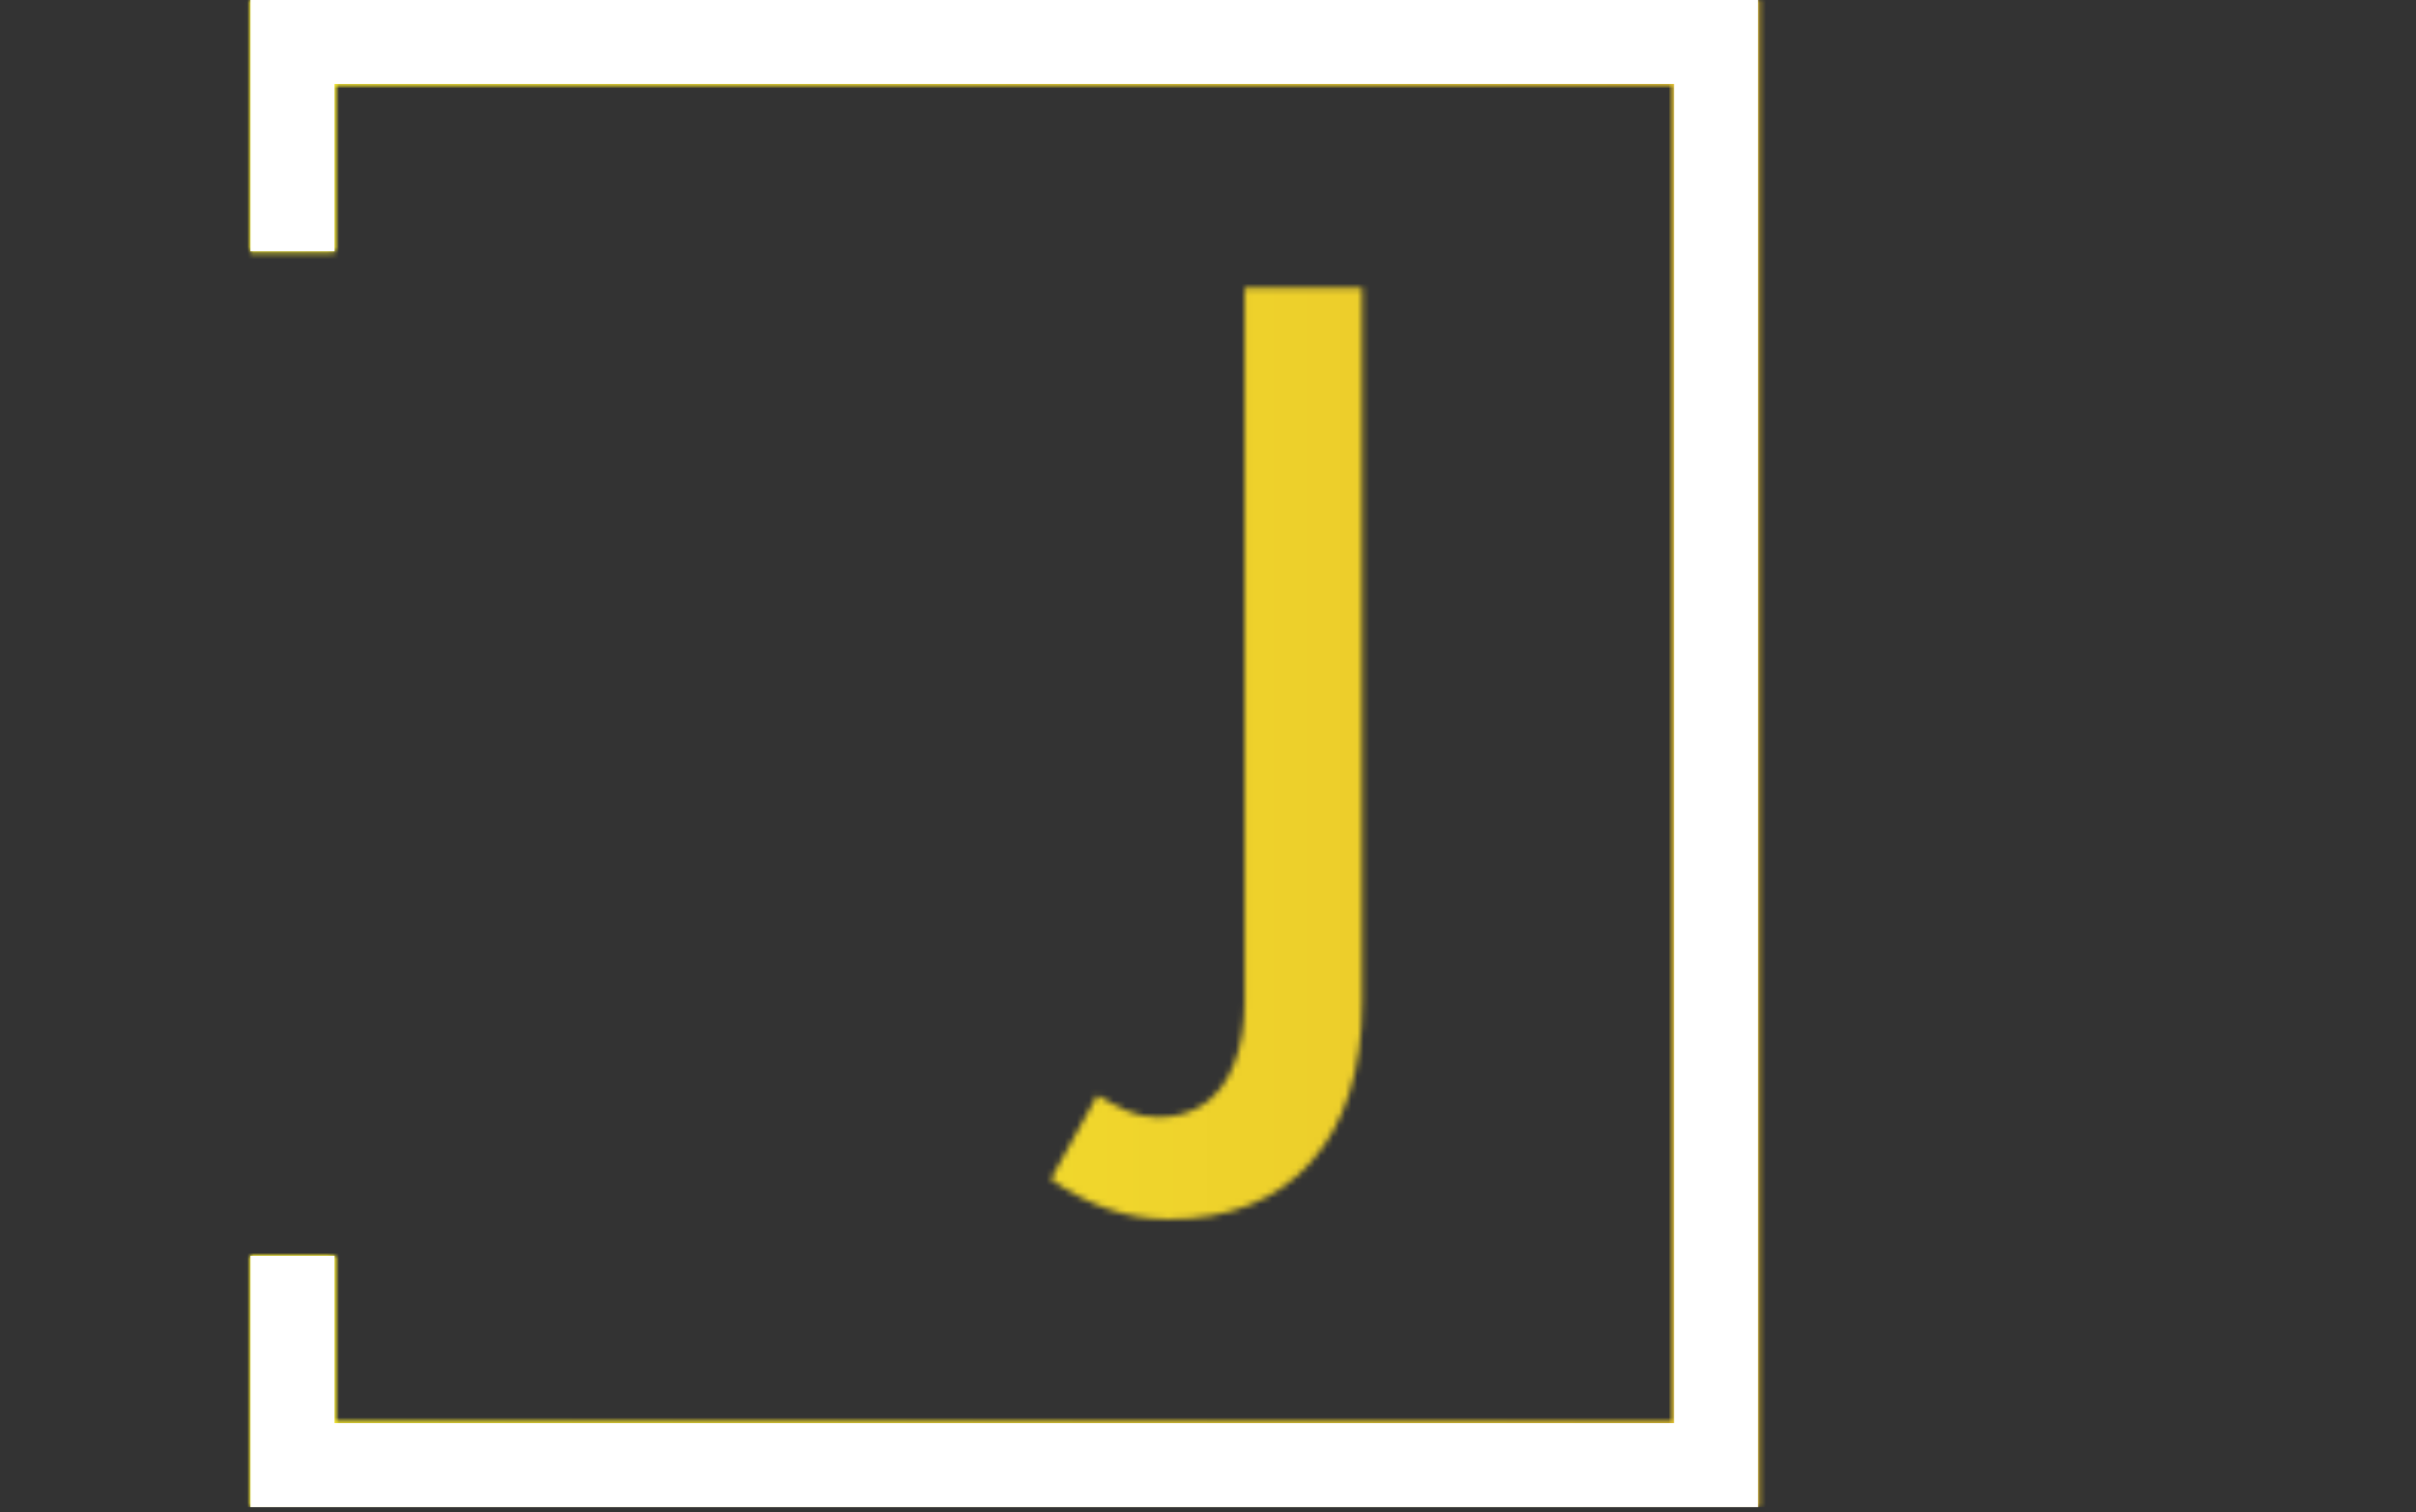
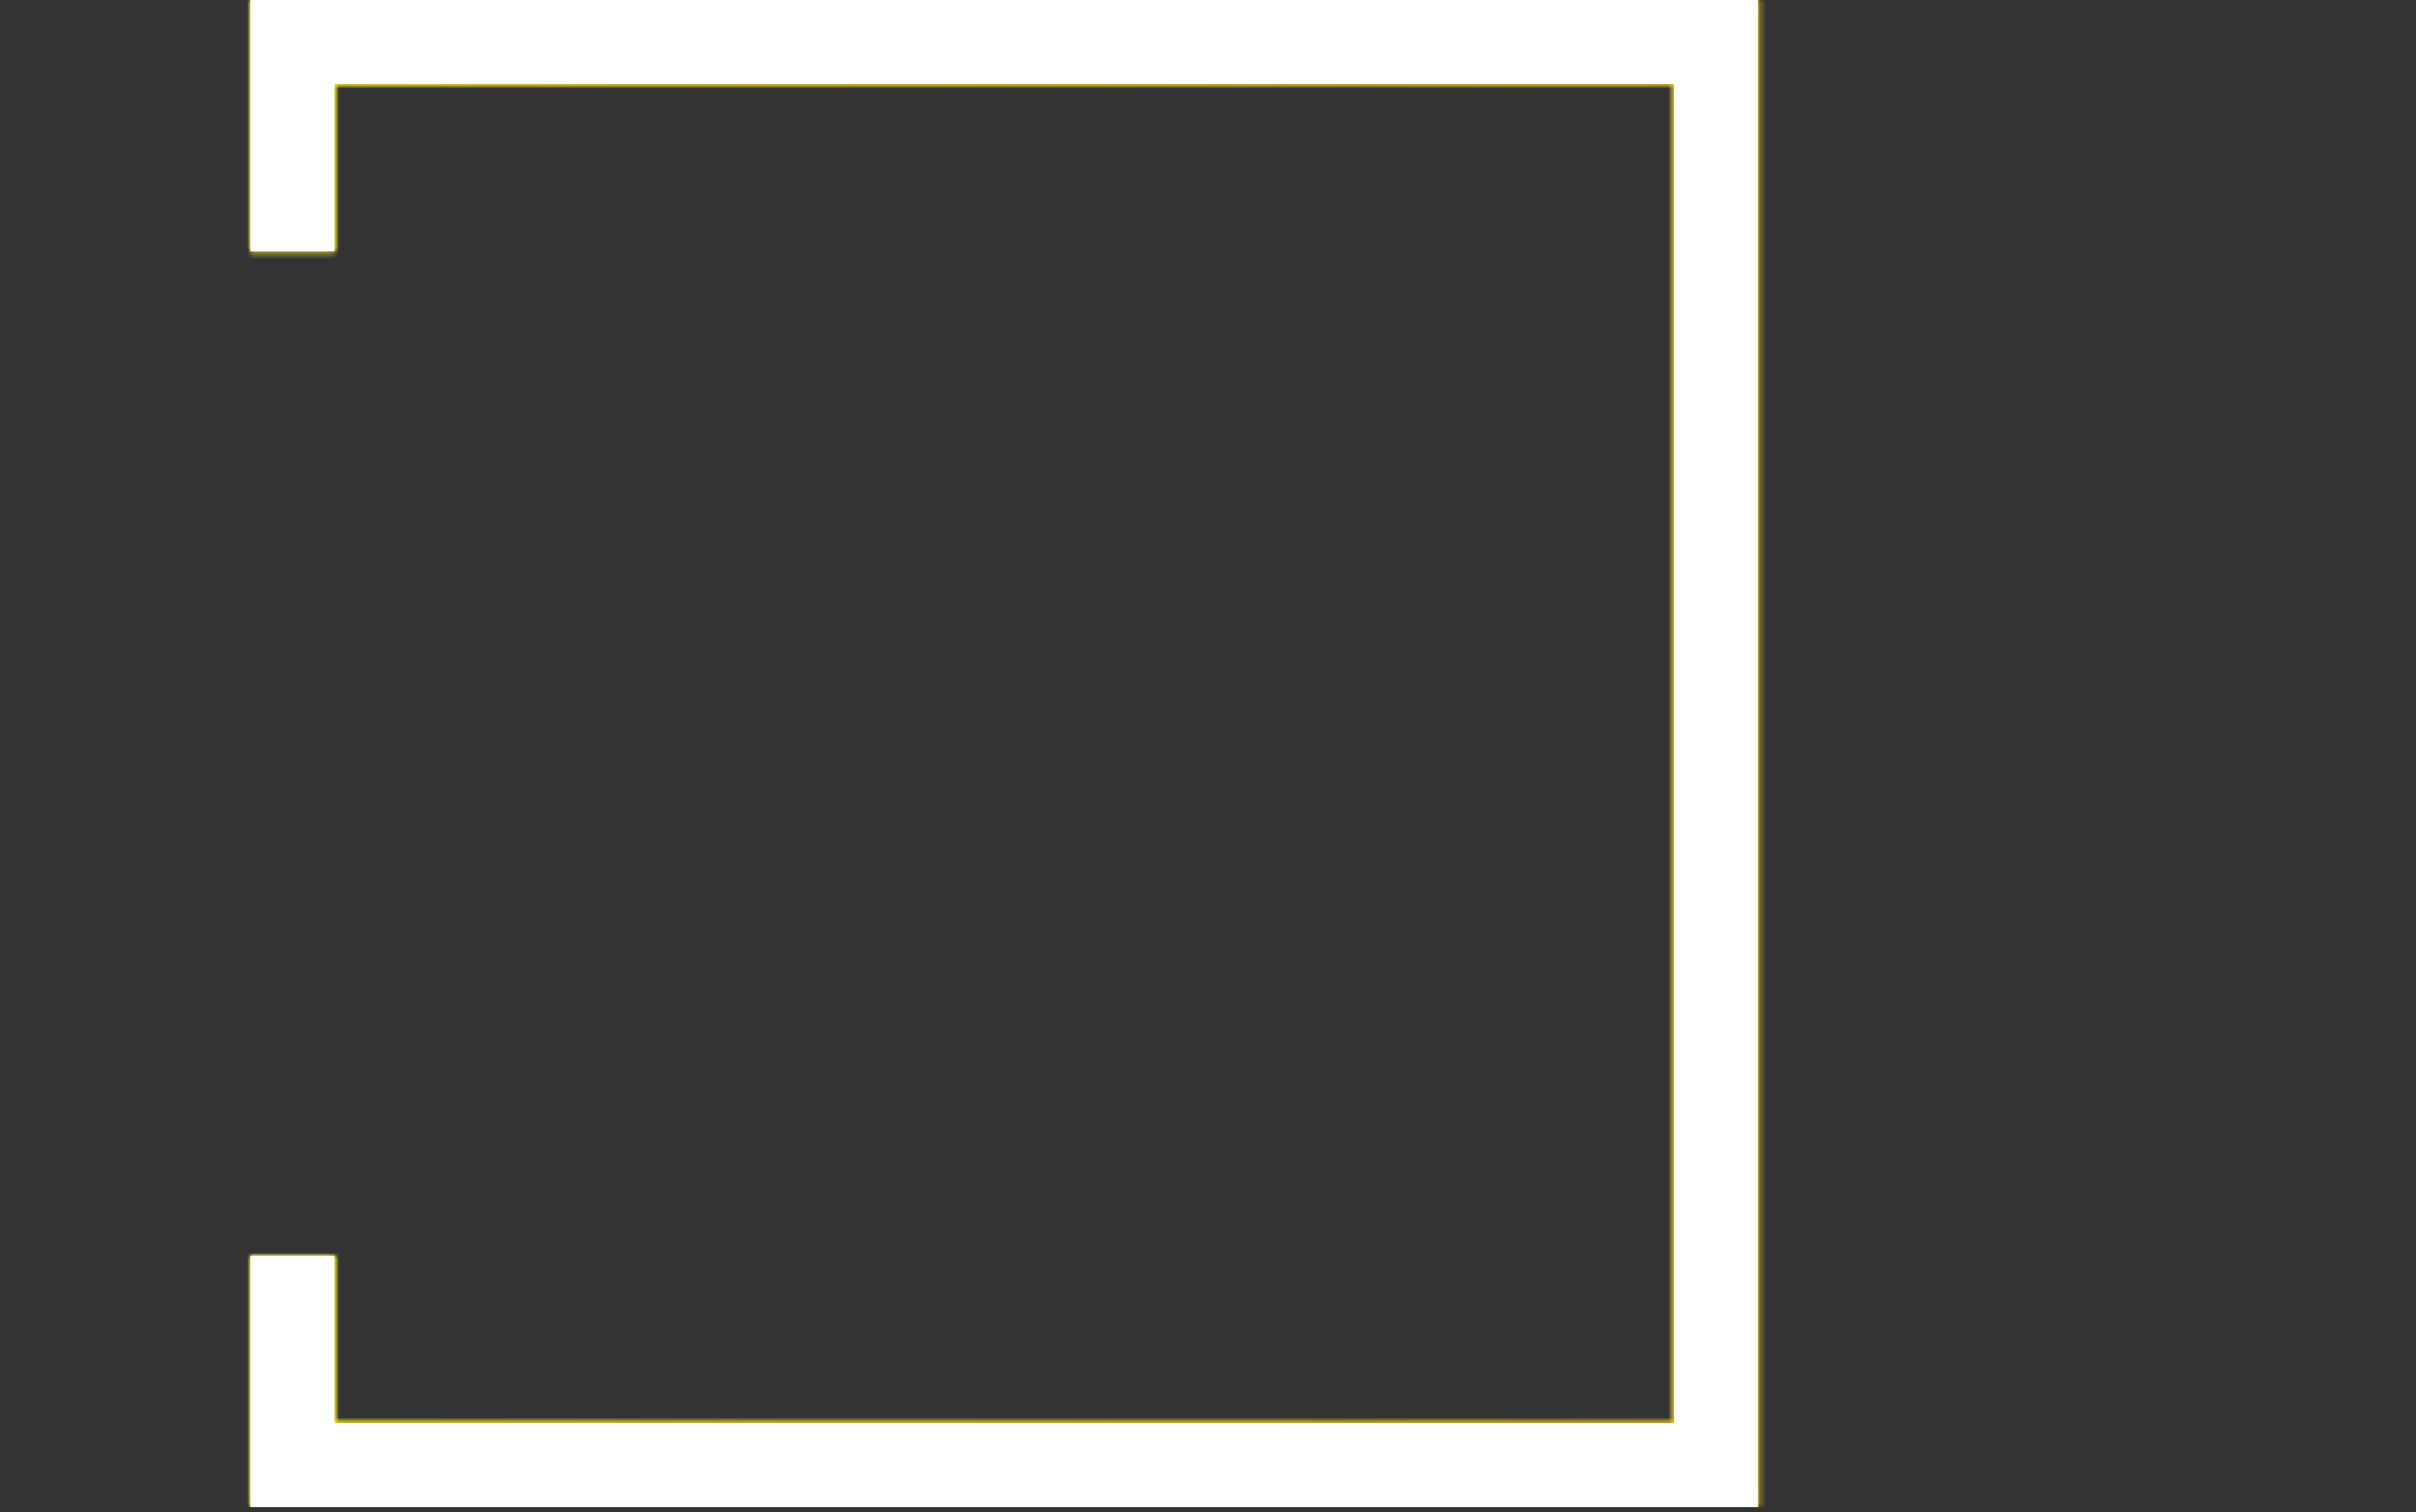
<svg xmlns="http://www.w3.org/2000/svg" version="1.1" width="2000" height="1252" viewBox="0 0 2000 1252">
  <rect x="0" y="0" width="2000" height="1252" fill="#333333" stroke="none" />
  <g transform="matrix(1,0,0,1,-1.212,-2.019)">
    <svg viewBox="0 0 396 248" data-background-color="#000000" preserveAspectRatio="xMidYMid meet" height="1252" width="2000">
      <g id="tight-bounds" transform="matrix(1,0,0,1,0.24,0.4)">
        <svg viewBox="0 0 395.52 247.2" height="247.2" width="395.52">
          <rect width="395.52" height="247.2" fill="url(#5ec862d8-0329-41f0-8955-3fa694c7f62e)" mask="url(#22e8711e-0ce1-4532-9322-ea8b4e7b5e23)" data-fill-palette-color="tertiary" />
          <g>
            <svg />
          </g>
          <g>
            <svg viewBox="0 0 395.52 247.2" height="247.2" width="395.52">
              <g transform="matrix(1,0,0,1,172.228,47.215)">
                <svg viewBox="0 0 51.064 152.77" height="152.77" width="51.064">
                  <g>
                    <svg viewBox="0 0 51.064 152.77" height="152.77" width="51.064">
                      <g>
                        <svg viewBox="0 0 51.064 152.77" height="152.77" width="51.064">
                          <g>
                            <svg viewBox="0 0 51.064 152.77" height="152.77" width="51.064">
                              <g id="textblocktransform">
                                <svg viewBox="0 0 51.064 152.77" height="152.77" width="51.064" id="textblock">
                                  <g>
                                    <svg viewBox="0 0 51.064 152.77" height="152.77" width="51.064">
                                      <g transform="matrix(1,0,0,1,0,0)">
                                        <svg width="51.064" viewBox="1 -35.25 12.05 36.05" height="152.77" data-palette-color="url(#6be8040f-15ba-4202-b6aa-75cf68387171)" />
                                      </g>
                                    </svg>
                                  </g>
                                </svg>
                              </g>
                            </svg>
                          </g>
                        </svg>
                      </g>
                    </svg>
                  </g>
                </svg>
              </g>
              <path d="M40.991 41.215L40.991 0 288.191 0 288.191 247.2 40.991 247.2 40.991 205.985 54.768 205.985 54.768 233.423 274.414 233.423 274.414 13.777 54.768 13.777 54.768 41.215Z" fill="url(#5ec862d8-0329-41f0-8955-3fa694c7f62e)" stroke="transparent" data-fill-palette-color="tertiary" />
            </svg>
          </g>
          <defs />
          <mask id="71d6d589-a69b-4373-af5b-6d984c6626ab">
            <g id="SvgjsG2507">
              <svg viewBox="0 0 395.52 247.2" height="247.2" width="395.52">
                <g>
                  <svg />
                </g>
                <g>
                  <svg viewBox="0 0 395.52 247.2" height="247.2" width="395.52">
                    <g transform="matrix(1,0,0,1,172.228,47.215)">
                      <svg viewBox="0 0 51.064 152.77" height="152.77" width="51.064">
                        <g>
                          <svg viewBox="0 0 51.064 152.77" height="152.77" width="51.064">
                            <g>
                              <svg viewBox="0 0 51.064 152.77" height="152.77" width="51.064">
                                <g>
                                  <svg viewBox="0 0 51.064 152.77" height="152.77" width="51.064">
                                    <g id="SvgjsG2506">
                                      <svg viewBox="0 0 51.064 152.77" height="152.77" width="51.064" id="SvgjsSvg2505">
                                        <g>
                                          <svg viewBox="0 0 51.064 152.77" height="152.77" width="51.064">
                                            <g transform="matrix(1,0,0,1,0,0)">
                                              <svg width="51.064" viewBox="1 -35.25 12.05 36.05" height="152.77" data-palette-color="url(#6be8040f-15ba-4202-b6aa-75cf68387171)">
-                                                 <path d="M13.05-7.65L8.5-7.65 8.5-35.25 13.05-35.25 13.05-7.65ZM8.5-7.65L13.05-7.65Q13.05-3.65 11.08-1.43 9.1 0.8 5.55 0.8L5.55 0.8 5.15-3.15Q6.2-3.15 6.95-3.68 7.7-4.2 8.1-5.23 8.5-6.25 8.5-7.65L8.5-7.65ZM1-0.75L2.8-4Q3.35-3.65 3.93-3.4 4.5-3.15 5.15-3.15L5.15-3.15 5.55 0.8Q4.35 0.8 3.2 0.4 2.05 0 1-0.75L1-0.75Z" opacity="1" transform="matrix(1,0,0,1,0,0)" fill="white" class="wordmark-text-0" id="SvgjsPath2504" />
-                                               </svg>
+                                                 </svg>
                                            </g>
                                          </svg>
                                        </g>
                                      </svg>
                                    </g>
                                  </svg>
                                </g>
                              </svg>
                            </g>
                          </svg>
                        </g>
                      </svg>
                    </g>
                    <path d="M40.991 41.215L40.991 0 288.191 0 288.191 247.2 40.991 247.2 40.991 205.985 54.768 205.985 54.768 233.423 274.414 233.423 274.414 13.777 54.768 13.777 54.768 41.215Z" fill="black" stroke="transparent" />
                  </svg>
                </g>
                <defs>
                  <mask />
                </defs>
              </svg>
              <rect width="395.52" height="247.2" fill="black" stroke="none" visibility="hidden" />
            </g>
          </mask>
          <linearGradient x1="0" x2="1" y1="0.5" y2="0.5" id="6be8040f-15ba-4202-b6aa-75cf68387171">
            <stop stop-color="#fff72e" offset="0" />
            <stop stop-color="#deae29" offset="1" />
          </linearGradient>
          <rect width="395.52" height="247.2" fill="url(#6be8040f-15ba-4202-b6aa-75cf68387171)" mask="url(#71d6d589-a69b-4373-af5b-6d984c6626ab)" data-fill-palette-color="primary" />
          <mask id="22e8711e-0ce1-4532-9322-ea8b4e7b5e23">
            <g id="SvgjsG2530">
              <svg viewBox="0 0 395.52 247.2" height="247.2" width="395.52">
                <g>
                  <svg />
                </g>
                <g>
                  <svg viewBox="0 0 395.52 247.2" height="247.2" width="395.52">
                    <g transform="matrix(1,0,0,1,172.228,47.215)">
                      <svg viewBox="0 0 51.064 152.77" height="152.77" width="51.064">
                        <g>
                          <svg viewBox="0 0 51.064 152.77" height="152.77" width="51.064">
                            <g>
                              <svg viewBox="0 0 51.064 152.77" height="152.77" width="51.064">
                                <g>
                                  <svg viewBox="0 0 51.064 152.77" height="152.77" width="51.064">
                                    <g id="SvgjsG2529">
                                      <svg viewBox="0 0 51.064 152.77" height="152.77" width="51.064" id="SvgjsSvg2528">
                                        <g>
                                          <svg viewBox="0 0 51.064 152.77" height="152.77" width="51.064">
                                            <g transform="matrix(1,0,0,1,0,0)">
                                              <svg width="51.064" viewBox="1 -35.25 12.05 36.05" height="152.77" data-palette-color="url(#6be8040f-15ba-4202-b6aa-75cf68387171)" />
                                            </g>
                                          </svg>
                                        </g>
                                      </svg>
                                    </g>
                                  </svg>
                                </g>
                              </svg>
                            </g>
                          </svg>
                        </g>
                      </svg>
                    </g>
                    <path d="M40.991 41.215L40.991 0 288.191 0 288.191 247.2 40.991 247.2 40.991 205.985 54.768 205.985 54.768 233.423 274.414 233.423 274.414 13.777 54.768 13.777 54.768 41.215Z" fill="white" stroke="transparent" />
                  </svg>
                </g>
                <defs>
                  <mask />
                </defs>
                <mask>
                  <g id="SvgjsG2527">
                    <svg viewBox="0 0 395.52 247.2" height="247.2" width="395.52">
                      <g>
                        <svg />
                      </g>
                      <g>
                        <svg viewBox="0 0 395.52 247.2" height="247.2" width="395.52">
                          <g transform="matrix(1,0,0,1,172.228,47.215)">
                            <svg viewBox="0 0 51.064 152.77" height="152.77" width="51.064">
                              <g>
                                <svg viewBox="0 0 51.064 152.77" height="152.77" width="51.064">
                                  <g>
                                    <svg viewBox="0 0 51.064 152.77" height="152.77" width="51.064">
                                      <g>
                                        <svg viewBox="0 0 51.064 152.77" height="152.77" width="51.064">
                                          <g id="SvgjsG2526">
                                            <svg viewBox="0 0 51.064 152.77" height="152.77" width="51.064" id="SvgjsSvg2525">
                                              <g>
                                                <svg viewBox="0 0 51.064 152.77" height="152.77" width="51.064">
                                                  <g transform="matrix(1,0,0,1,0,0)">
                                                    <svg width="51.064" viewBox="1 -35.25 12.05 36.05" height="152.77" data-palette-color="url(#6be8040f-15ba-4202-b6aa-75cf68387171)">
                                                      <path d="M13.05-7.65L8.5-7.65 8.5-35.25 13.05-35.25 13.05-7.65ZM8.5-7.65L13.05-7.65Q13.05-3.65 11.08-1.43 9.1 0.8 5.55 0.8L5.55 0.8 5.15-3.15Q6.2-3.15 6.95-3.68 7.7-4.2 8.1-5.23 8.5-6.25 8.5-7.65L8.5-7.65ZM1-0.75L2.8-4Q3.35-3.65 3.93-3.4 4.5-3.15 5.15-3.15L5.15-3.15 5.55 0.8Q4.35 0.8 3.2 0.4 2.05 0 1-0.75L1-0.75Z" opacity="1" transform="matrix(1,0,0,1,0,0)" fill="black" class="wordmark-text-0" id="SvgjsPath2524" />
                                                    </svg>
                                                  </g>
                                                </svg>
                                              </g>
                                            </svg>
                                          </g>
                                        </svg>
                                      </g>
                                    </svg>
                                  </g>
                                </svg>
                              </g>
                            </svg>
                          </g>
-                           <path d="M40.991 41.215L40.991 0 288.191 0 288.191 247.2 40.991 247.2 40.991 205.985 54.768 205.985 54.768 233.423 274.414 233.423 274.414 13.777 54.768 13.777 54.768 41.215Z" fill="black" stroke="transparent" />
+                           <path d="M40.991 41.215L40.991 0 288.191 0 288.191 247.2 40.991 247.2 40.991 205.985 54.768 205.985 54.768 233.423 274.414 233.423 274.414 13.777 54.768 13.777 54.768 41.215" fill="black" stroke="transparent" />
                        </svg>
                      </g>
                      <defs>
                        <mask />
                      </defs>
                    </svg>
                    <rect width="395.52" height="247.2" fill="black" stroke="none" visibility="hidden" />
                  </g>
                </mask>
              </svg>
-               <rect width="395.52" height="247.2" fill="black" stroke="none" visibility="hidden" />
            </g>
          </mask>
          <linearGradient x1="0" x2="1" y1="0.5" y2="0.5" id="5ec862d8-0329-41f0-8955-3fa694c7f62e">
            <stop stop-color="#fff72e" offset="0" />
            <stop stop-color="#deae29" offset="1" />
          </linearGradient>
        </svg>
        <rect width="395.52" height="247.2" fill="none" stroke="none" visibility="hidden" />
      </g>
    </svg>
  </g>
</svg>